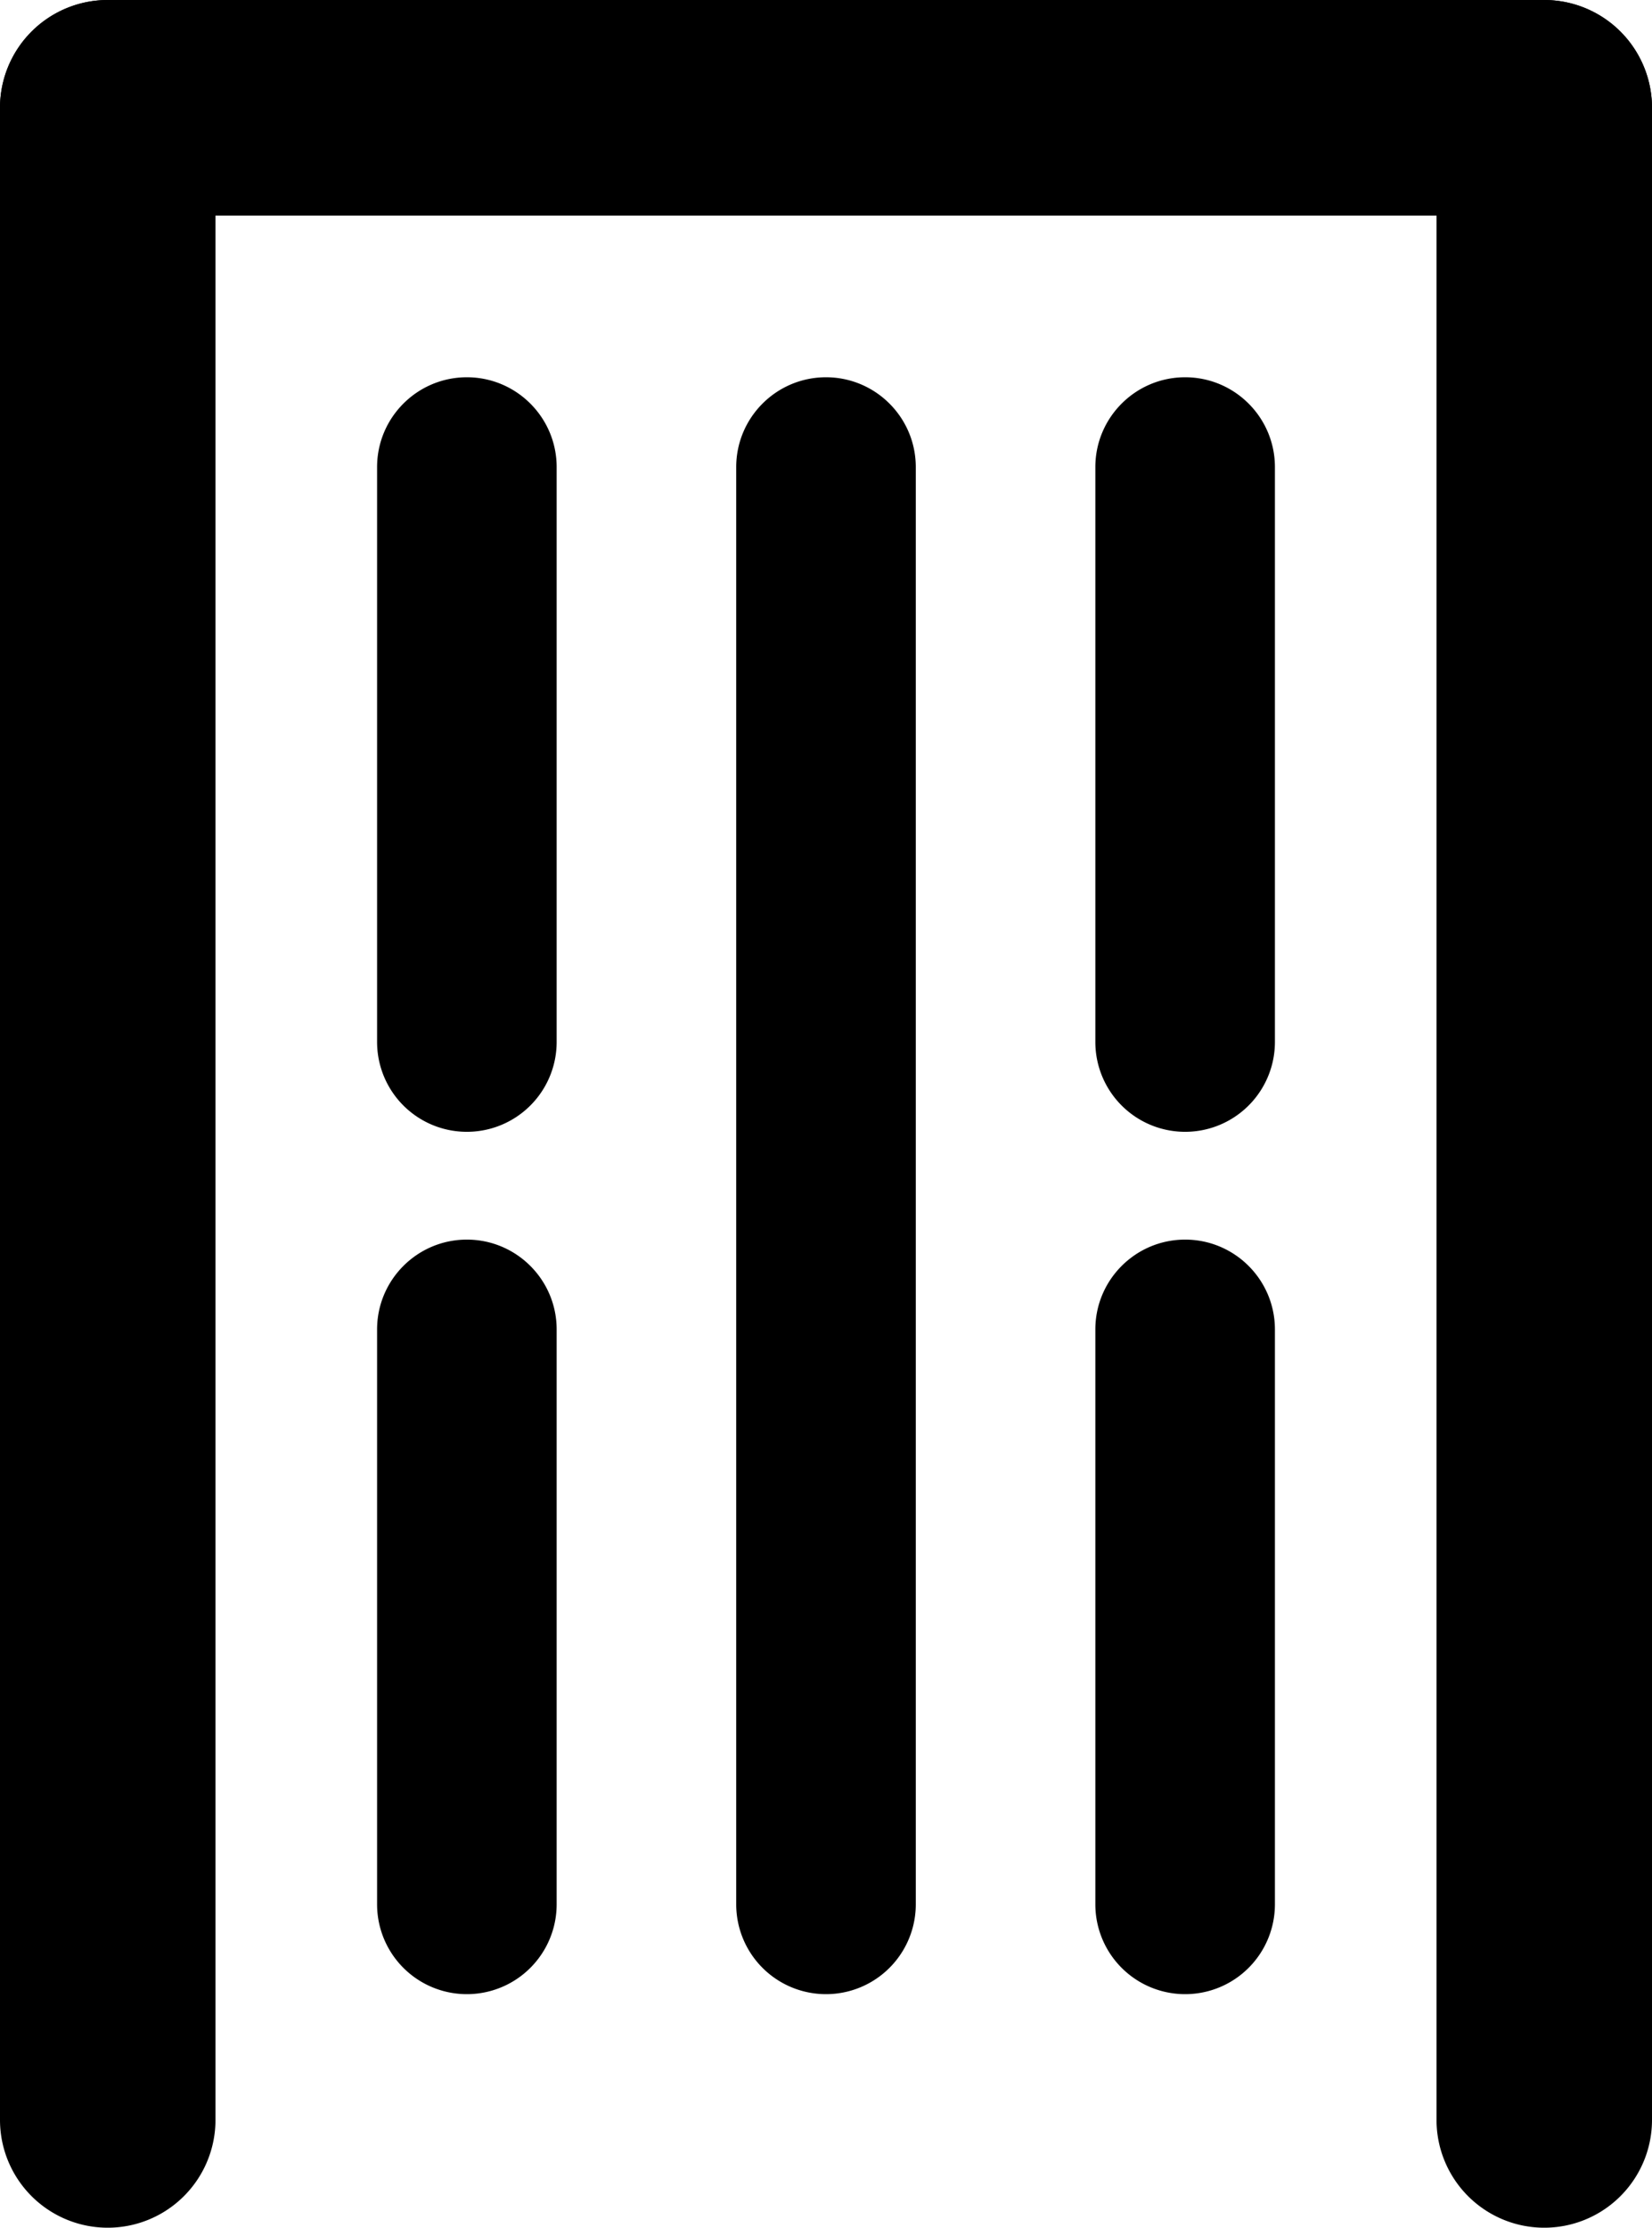
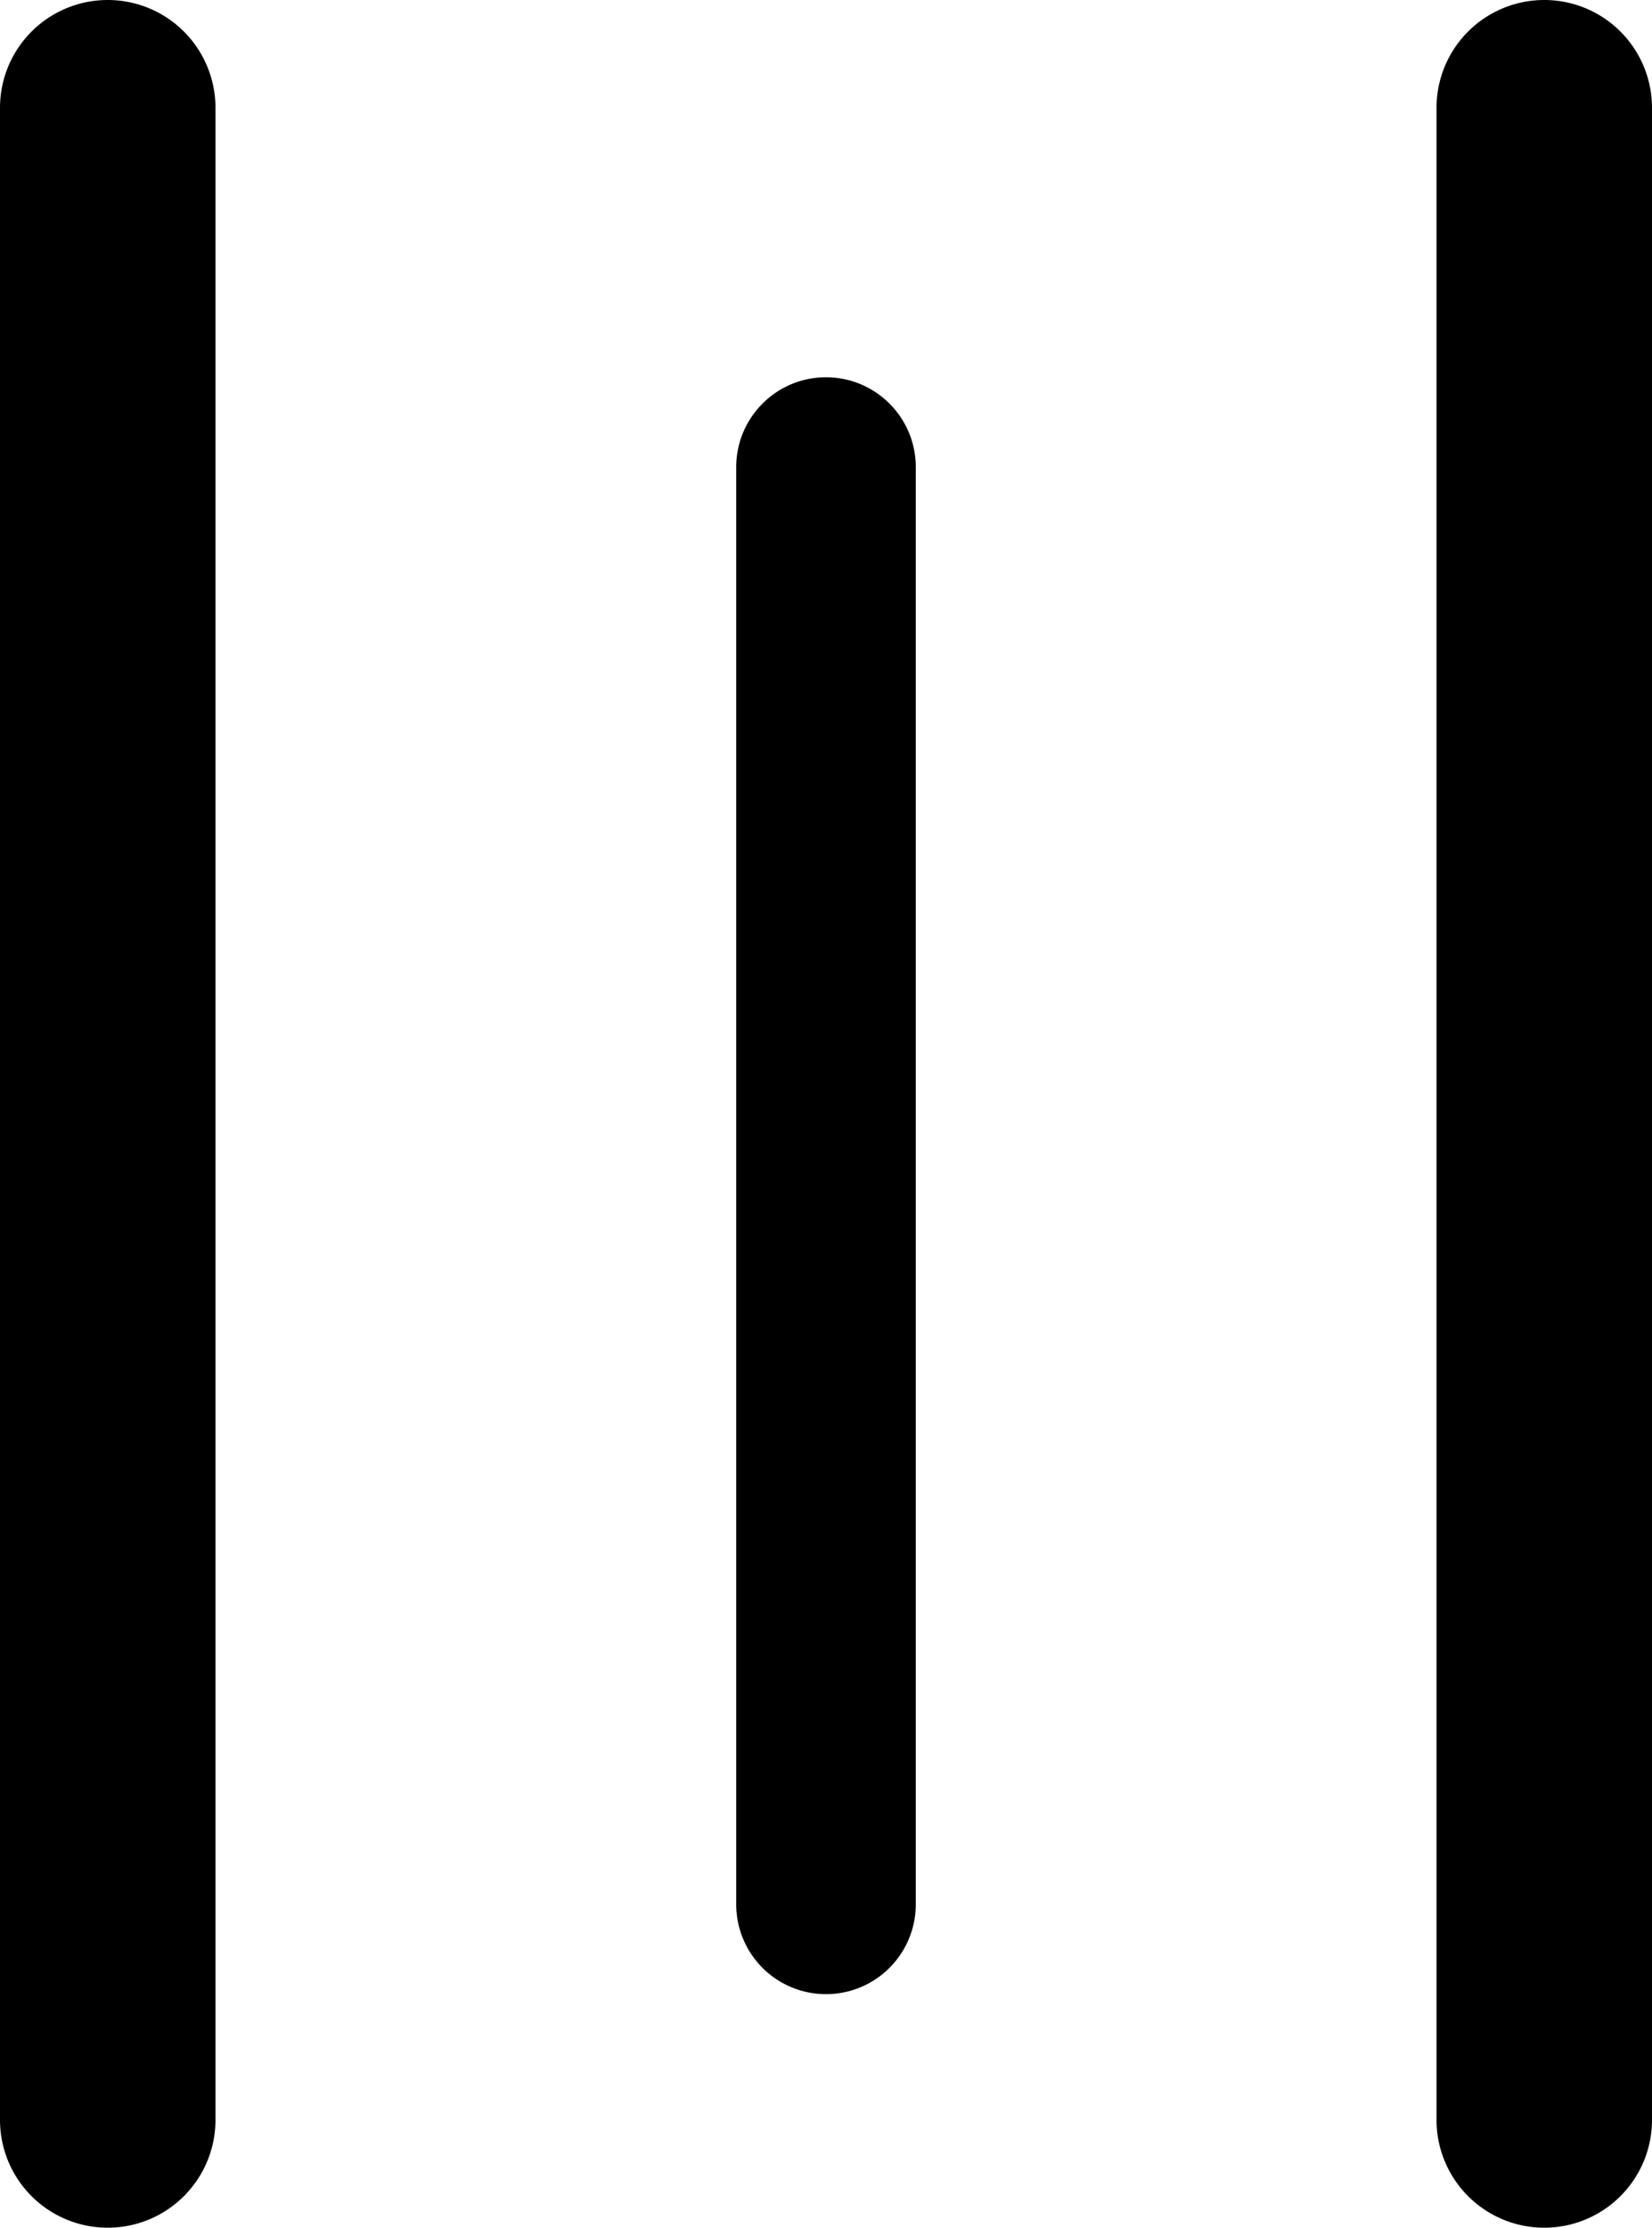
<svg xmlns="http://www.w3.org/2000/svg" width="23" height="31" viewBox="0 0 23 31">
  <path d="M1.5 0A1.5 1.5 0 0 1 3 1.5v28a1.5 1.5 0 0 1-3 0v-28A1.5 1.5 0 0 1 1.5 0m10 5.25c.69 0 1.25.56 1.25 1.25v20a1.25 1.25 0 1 1-2.5 0v-20c0-.69.56-1.25 1.25-1.25" />
-   <path d="M0 1.5A1.5 1.5 0 0 1 1.5 0h20a1.5 1.5 0 0 1 0 3h-20A1.5 1.5 0 0 1 0 1.5m6.5 3.75c.69 0 1.25.56 1.25 1.25v8a1.25 1.25 0 1 1-2.5 0v-8c0-.69.56-1.25 1.25-1.25m0 12c.69 0 1.25.56 1.25 1.25v8a1.25 1.25 0 1 1-2.5 0v-8c0-.69.56-1.25 1.25-1.25m10-12c.69 0 1.25.56 1.25 1.25v8a1.25 1.25 0 1 1-2.5 0v-8c0-.69.56-1.25 1.25-1.25m0 12c.69 0 1.25.56 1.25 1.25v8a1.25 1.25 0 1 1-2.5 0v-8c0-.69.56-1.25 1.25-1.25" />
  <path d="M21.5 0A1.5 1.5 0 0 1 23 1.5v28a1.5 1.5 0 0 1-3 0v-28A1.5 1.5 0 0 1 21.5 0" />
</svg>